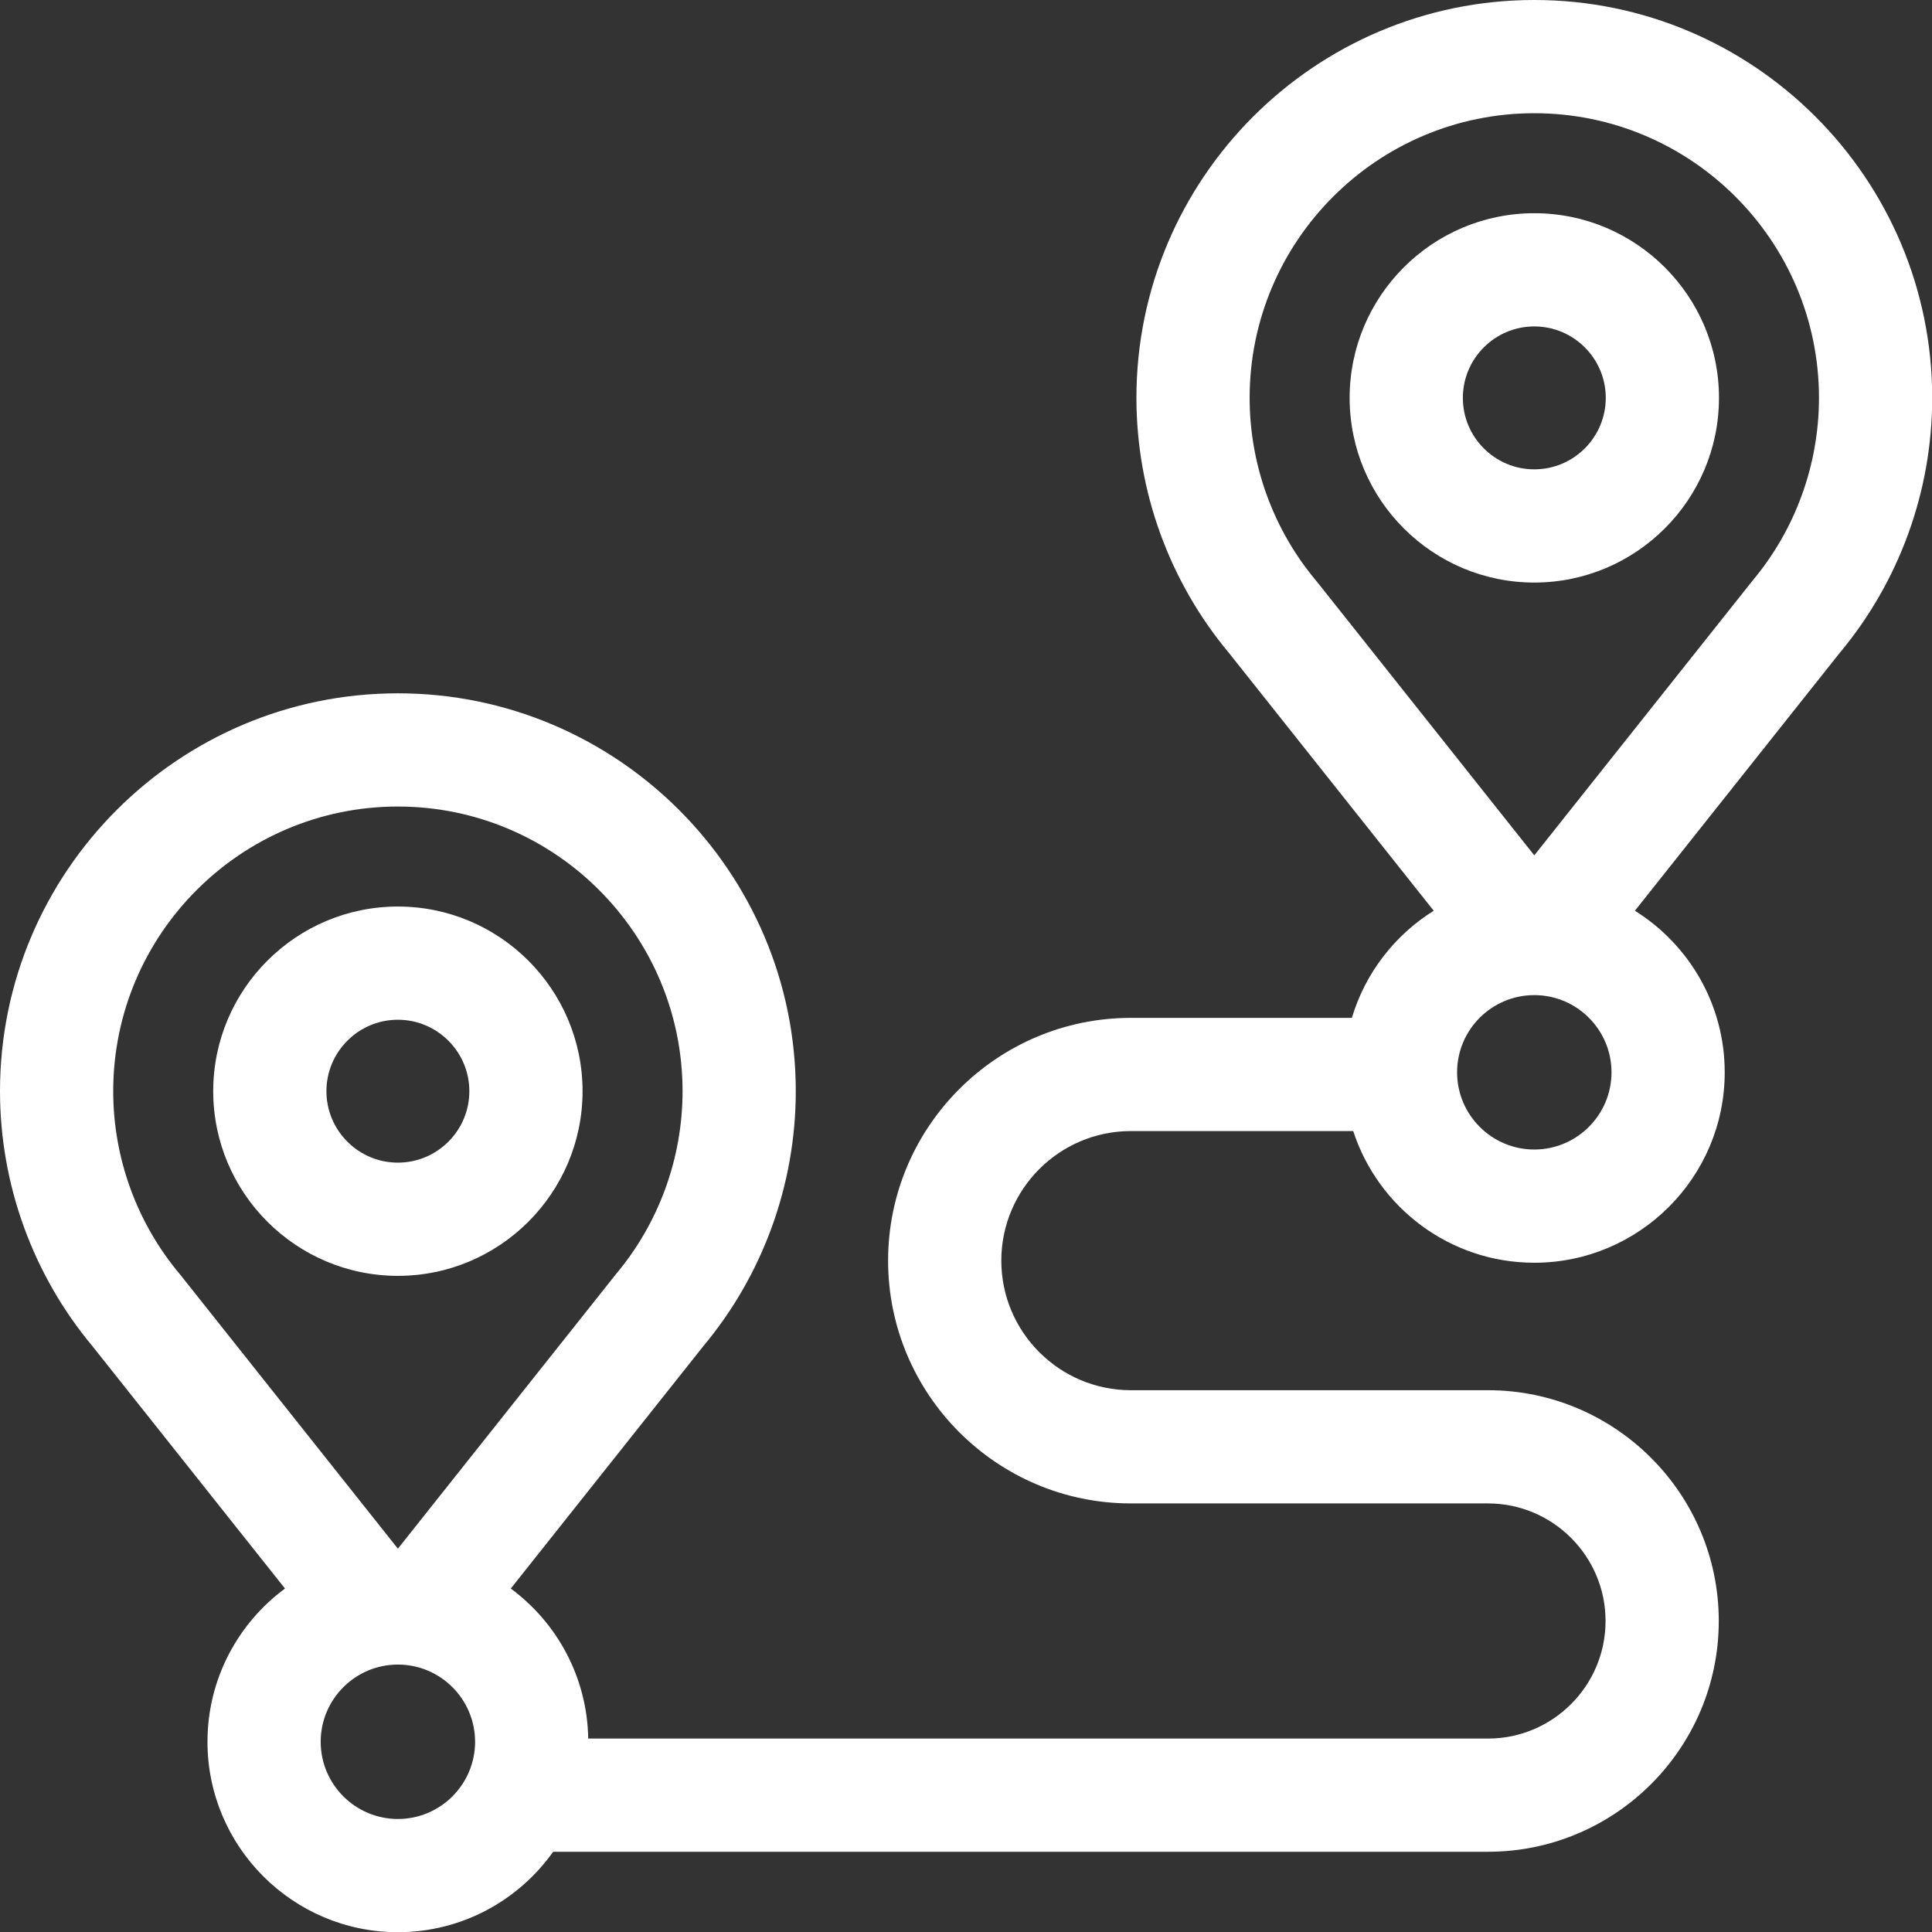
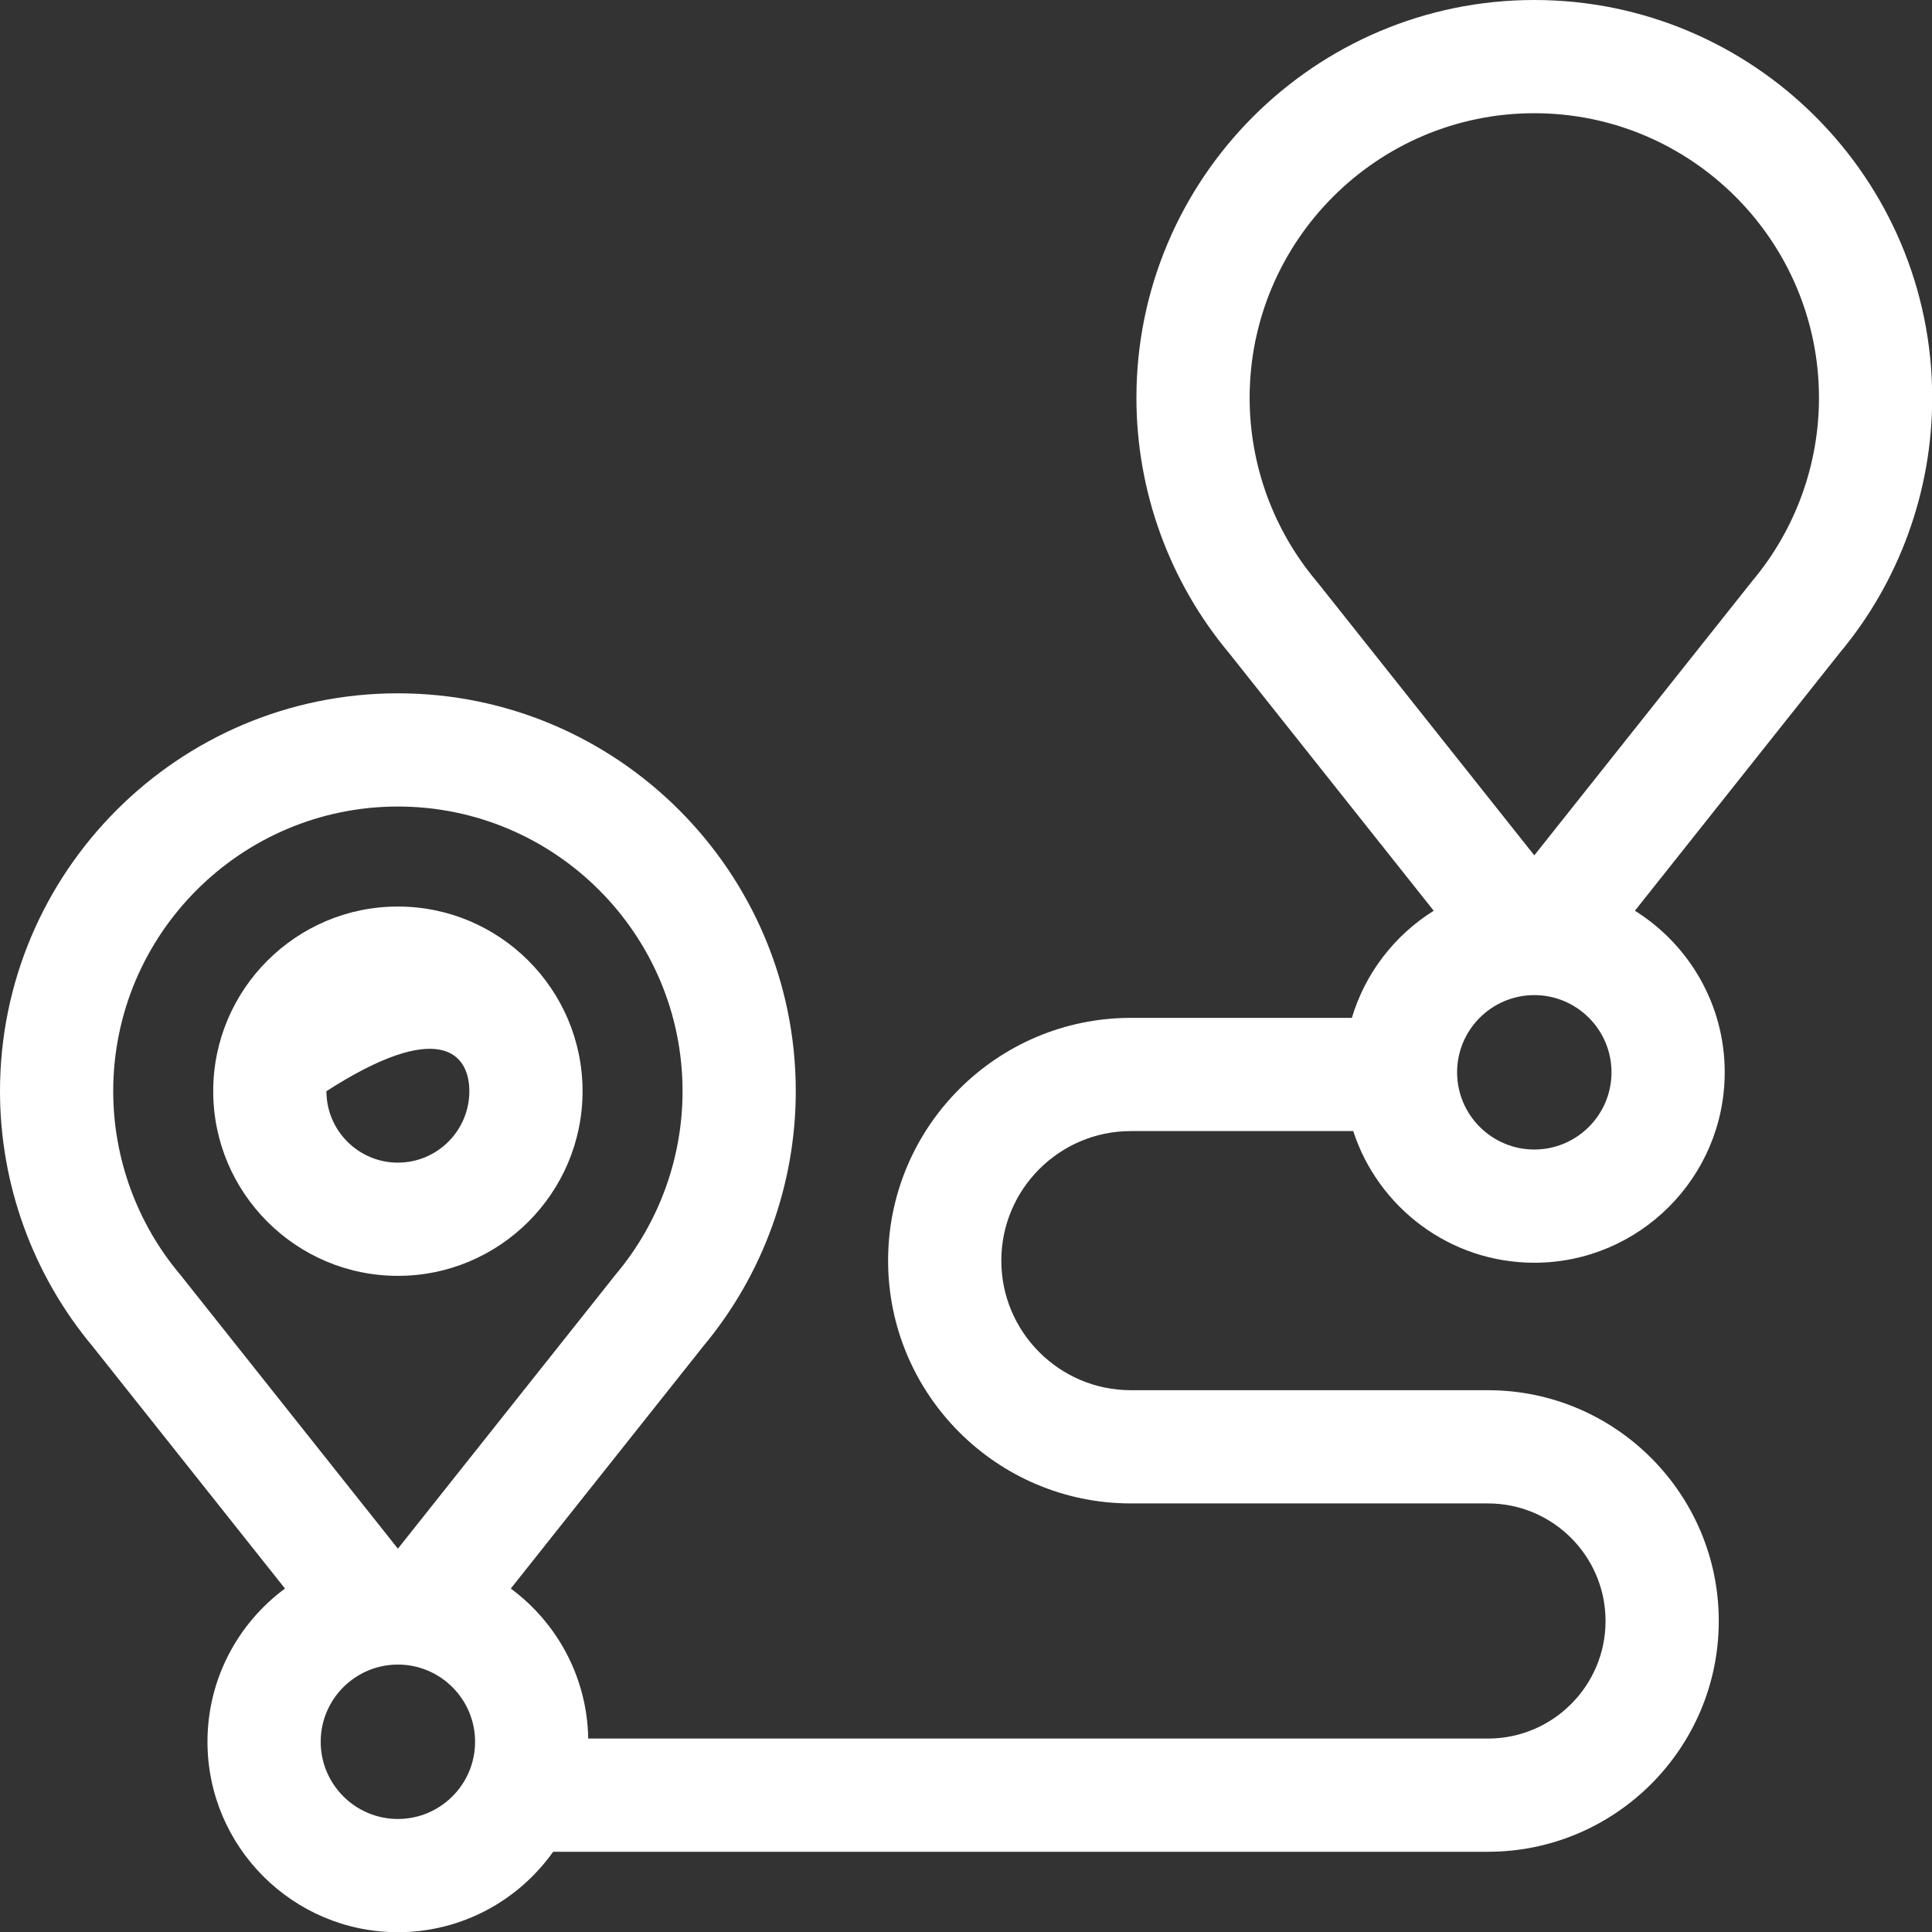
<svg xmlns="http://www.w3.org/2000/svg" width="100" height="100" viewBox="0 0 100 100" fill="none">
  <rect x="0" y="0" width="100" height="100" fill="#333333" stroke="none" />
-   <path d="M30.153 56.48C30.153 51.209 25.864 46.922 20.594 46.922C15.323 46.922 11.036 51.209 11.036 56.48C11.036 61.75 15.323 66.038 20.594 66.038C25.864 66.038 30.153 61.75 30.153 56.48ZM16.896 56.48C16.896 54.441 18.555 52.782 20.594 52.782C22.633 52.782 24.293 54.441 24.293 56.48C24.293 58.519 22.634 60.178 20.594 60.178C18.555 60.178 16.896 58.519 16.896 56.48Z" fill="white" />
-   <path d="M79.415 11.036C74.145 11.036 69.857 15.323 69.857 20.594C69.857 25.864 74.145 30.153 79.415 30.153C84.685 30.153 88.974 25.864 88.974 20.594C88.974 15.323 84.686 11.036 79.415 11.036ZM79.415 24.293C77.376 24.293 75.717 22.633 75.717 20.594C75.717 18.555 77.376 16.896 79.415 16.896C81.455 16.896 83.114 18.555 83.114 20.594C83.114 22.633 81.455 24.293 79.415 24.293Z" fill="white" />
+   <path d="M30.153 56.48C30.153 51.209 25.864 46.922 20.594 46.922C15.323 46.922 11.036 51.209 11.036 56.48C11.036 61.75 15.323 66.038 20.594 66.038C25.864 66.038 30.153 61.75 30.153 56.48ZM16.896 56.48C22.633 52.782 24.293 54.441 24.293 56.48C24.293 58.519 22.634 60.178 20.594 60.178C18.555 60.178 16.896 58.519 16.896 56.48Z" fill="white" />
  <path d="M100.01 20.595C100.01 9.239 90.771 0 79.415 0C68.059 0 58.821 9.239 58.821 20.595C58.821 25.415 60.521 30.101 63.609 33.795L74.209 47.14C72.195 48.398 70.666 50.362 69.972 52.685H58.535C51.605 52.685 45.968 58.322 45.968 65.251C45.968 72.18 51.605 77.817 58.535 77.817H77.017C80.373 77.817 83.103 80.547 83.103 83.903C83.103 87.258 80.373 89.988 77.017 89.988H30.446C30.393 86.807 28.828 83.989 26.438 82.223L36.401 69.681C39.489 65.987 41.189 61.3 41.189 56.481C41.189 45.125 31.95 35.886 20.595 35.886C9.239 35.886 0 45.125 0 56.481C0 61.3 1.7 65.987 4.788 69.681L14.751 82.223C12.319 84.019 10.739 86.905 10.739 90.153C10.739 95.588 15.16 100.01 20.595 100.01C23.909 100.01 26.844 98.363 28.631 95.847H77.017C83.604 95.847 88.963 90.489 88.963 83.903C88.963 77.316 83.604 71.957 77.017 71.957H58.535C54.836 71.957 51.828 68.948 51.828 65.251C51.828 61.553 54.836 58.544 58.535 58.544H70.042C71.327 62.495 75.042 65.359 79.415 65.359C84.85 65.359 89.271 60.937 89.271 55.502C89.271 51.979 87.411 48.883 84.622 47.14L95.222 33.795C98.31 30.101 100.01 25.415 100.01 20.595ZM9.303 65.945C7.083 63.3 5.86 59.939 5.86 56.481C5.86 48.356 12.47 41.746 20.595 41.746C28.719 41.746 35.329 48.356 35.329 56.481C35.329 59.939 34.106 63.3 31.886 65.945L20.595 80.159L9.353 66.007L9.303 65.945ZM20.595 94.15C18.391 94.15 16.599 92.358 16.599 90.154C16.599 87.95 18.391 86.158 20.595 86.158C22.798 86.158 24.59 87.95 24.59 90.154C24.59 92.358 22.798 94.15 20.595 94.15ZM79.415 59.499C77.212 59.499 75.419 57.706 75.419 55.502C75.419 53.299 77.212 51.507 79.415 51.507C81.619 51.507 83.411 53.299 83.411 55.502C83.411 57.706 81.619 59.499 79.415 59.499ZM90.707 30.06L79.415 44.273L68.174 30.121L68.123 30.06C65.904 27.414 64.681 24.052 64.681 20.595C64.681 12.47 71.291 5.86 79.415 5.86C87.54 5.86 94.15 12.47 94.15 20.595C94.15 24.052 92.927 27.414 90.707 30.06Z" fill="white" />
</svg>